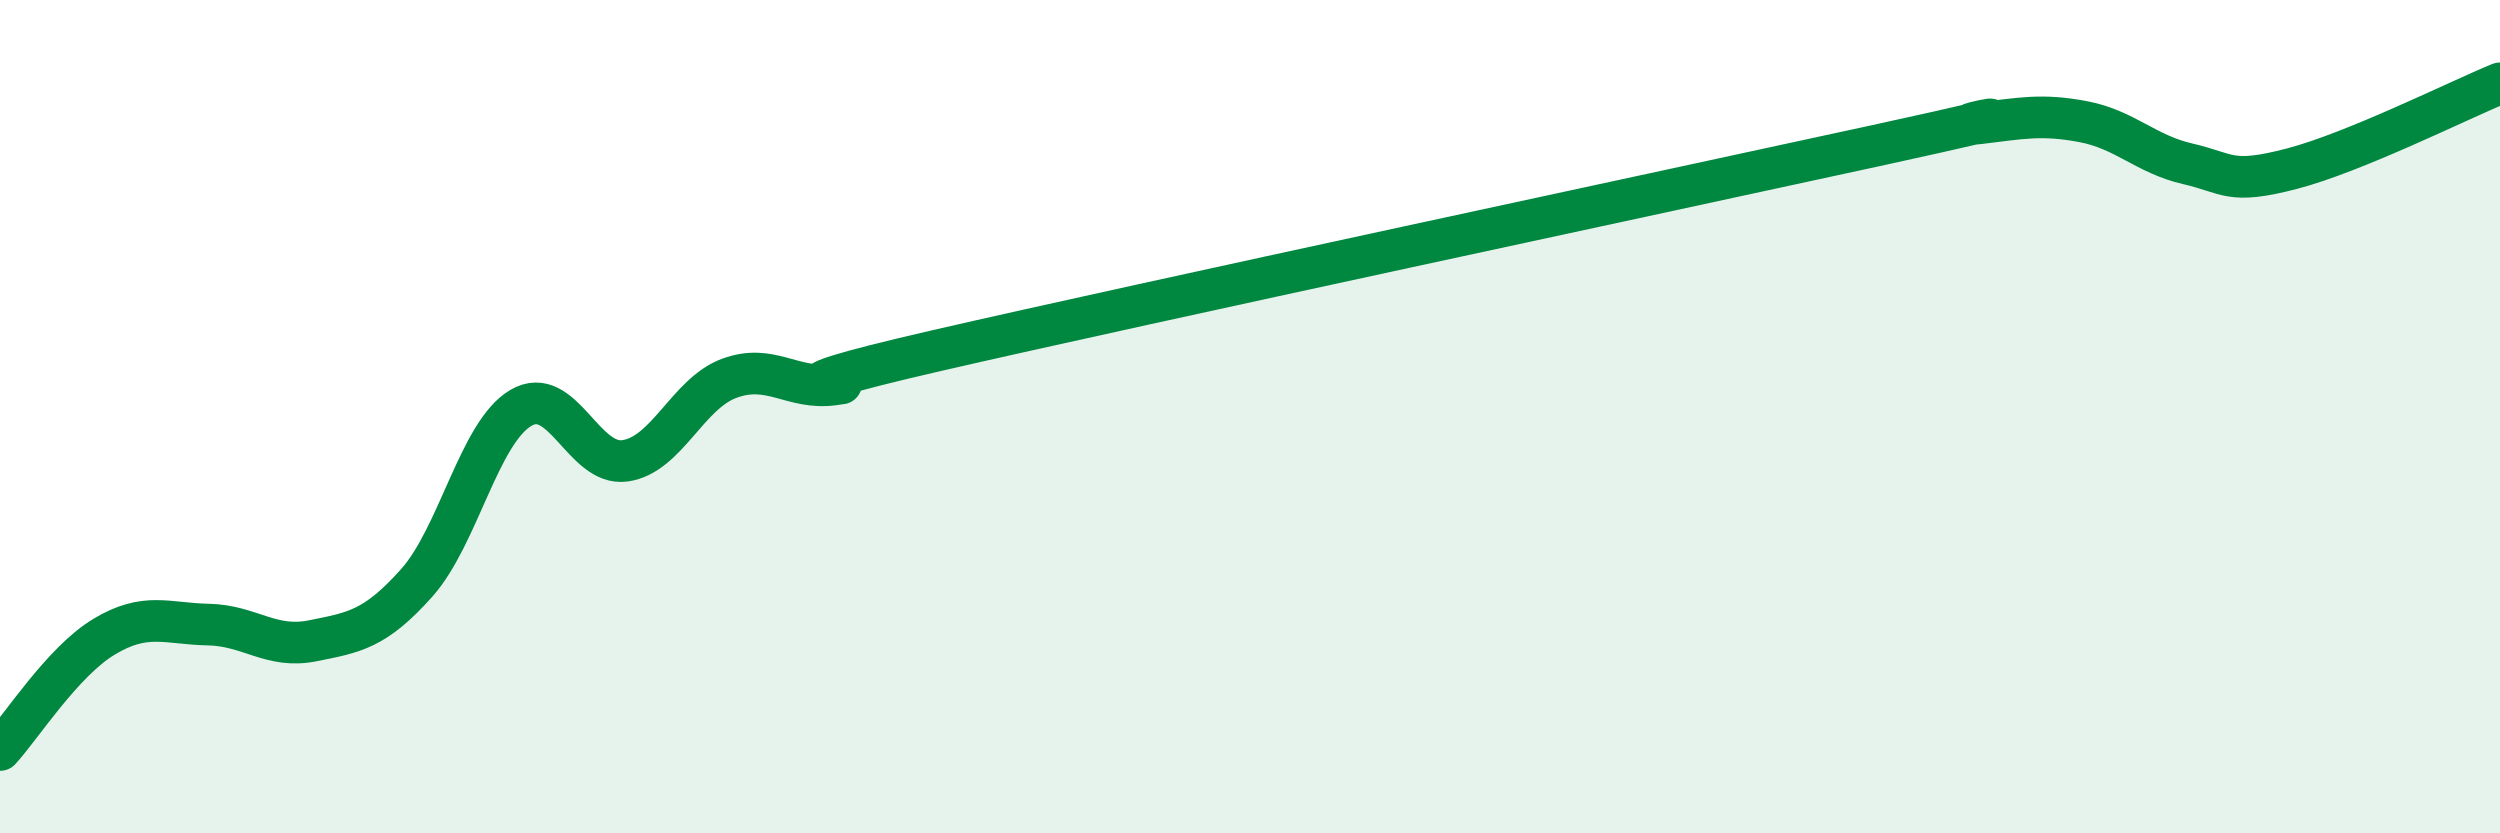
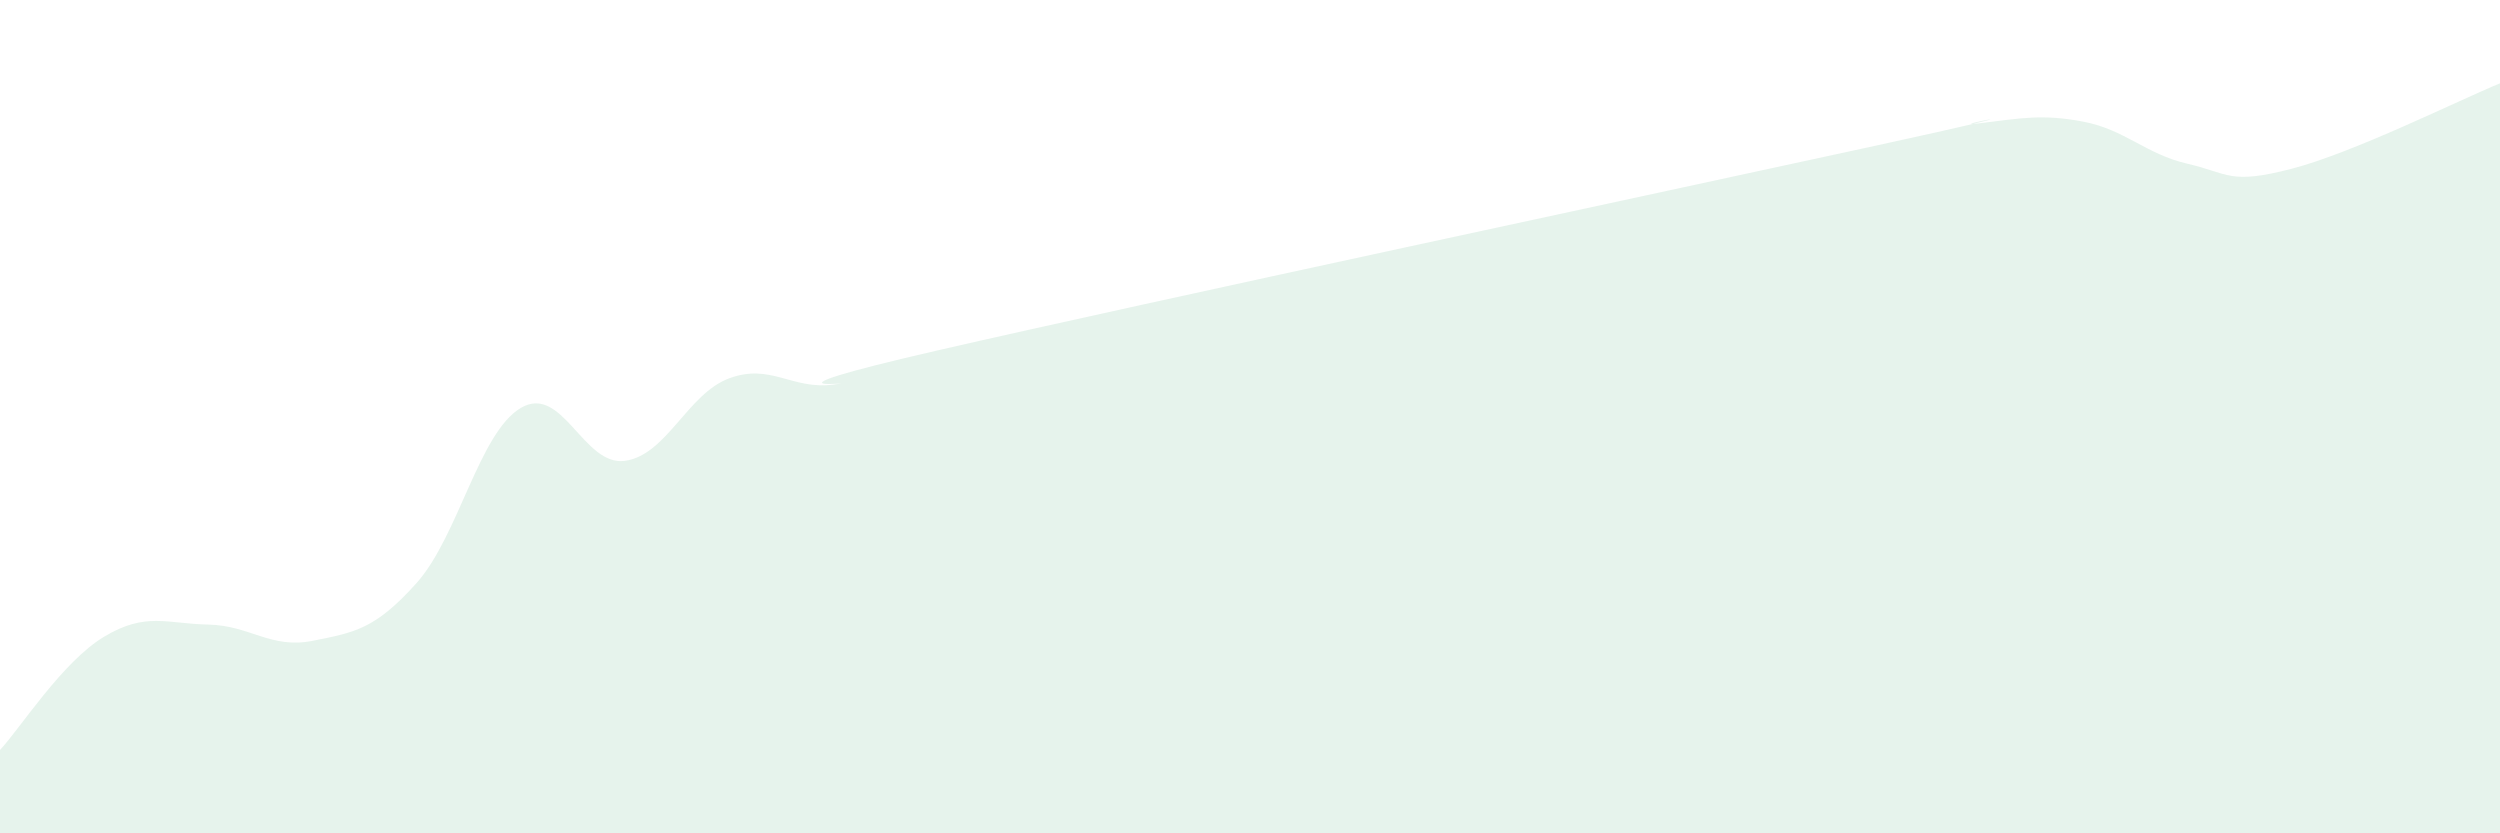
<svg xmlns="http://www.w3.org/2000/svg" width="60" height="20" viewBox="0 0 60 20">
  <path d="M 0,18 C 0.5,17.46 1.5,15.88 2.5,15.28 C 3.5,14.68 4,14.97 5,14.99 C 6,15.01 6.5,15.58 7.5,15.38 C 8.5,15.18 9,15.11 10,13.99 C 11,12.87 11.5,10.38 12.5,9.79 C 13.5,9.2 14,11.2 15,11.06 C 16,10.92 16.5,9.45 17.5,9.08 C 18.5,8.71 19,9.36 20,9.23 C 21,9.1 17.5,9.56 22.5,8.41 C 27.5,7.26 40,4.59 45,3.5 C 50,2.41 46.5,3.08 47.5,2.96 C 48.5,2.84 49,2.73 50,2.92 C 51,3.11 51.5,3.7 52.5,3.93 C 53.5,4.16 53.5,4.44 55,4.05 C 56.5,3.66 59,2.41 60,2L60 20L0 20Z" fill="#008740" opacity="0.1" stroke-linecap="round" stroke-linejoin="round" />
-   <path d="M 0,18 C 0.5,17.46 1.5,15.88 2.5,15.28 C 3.5,14.68 4,14.97 5,14.99 C 6,15.01 6.5,15.58 7.5,15.38 C 8.5,15.18 9,15.11 10,13.99 C 11,12.87 11.5,10.38 12.5,9.79 C 13.5,9.2 14,11.2 15,11.06 C 16,10.92 16.5,9.45 17.5,9.08 C 18.5,8.71 19,9.36 20,9.23 C 21,9.1 17.5,9.56 22.5,8.41 C 27.5,7.26 40,4.59 45,3.5 C 50,2.41 46.5,3.08 47.5,2.96 C 48.5,2.84 49,2.73 50,2.92 C 51,3.11 51.5,3.7 52.5,3.93 C 53.5,4.16 53.5,4.44 55,4.05 C 56.5,3.66 59,2.41 60,2" stroke="#008740" stroke-width="1" fill="none" stroke-linecap="round" stroke-linejoin="round" />
</svg>